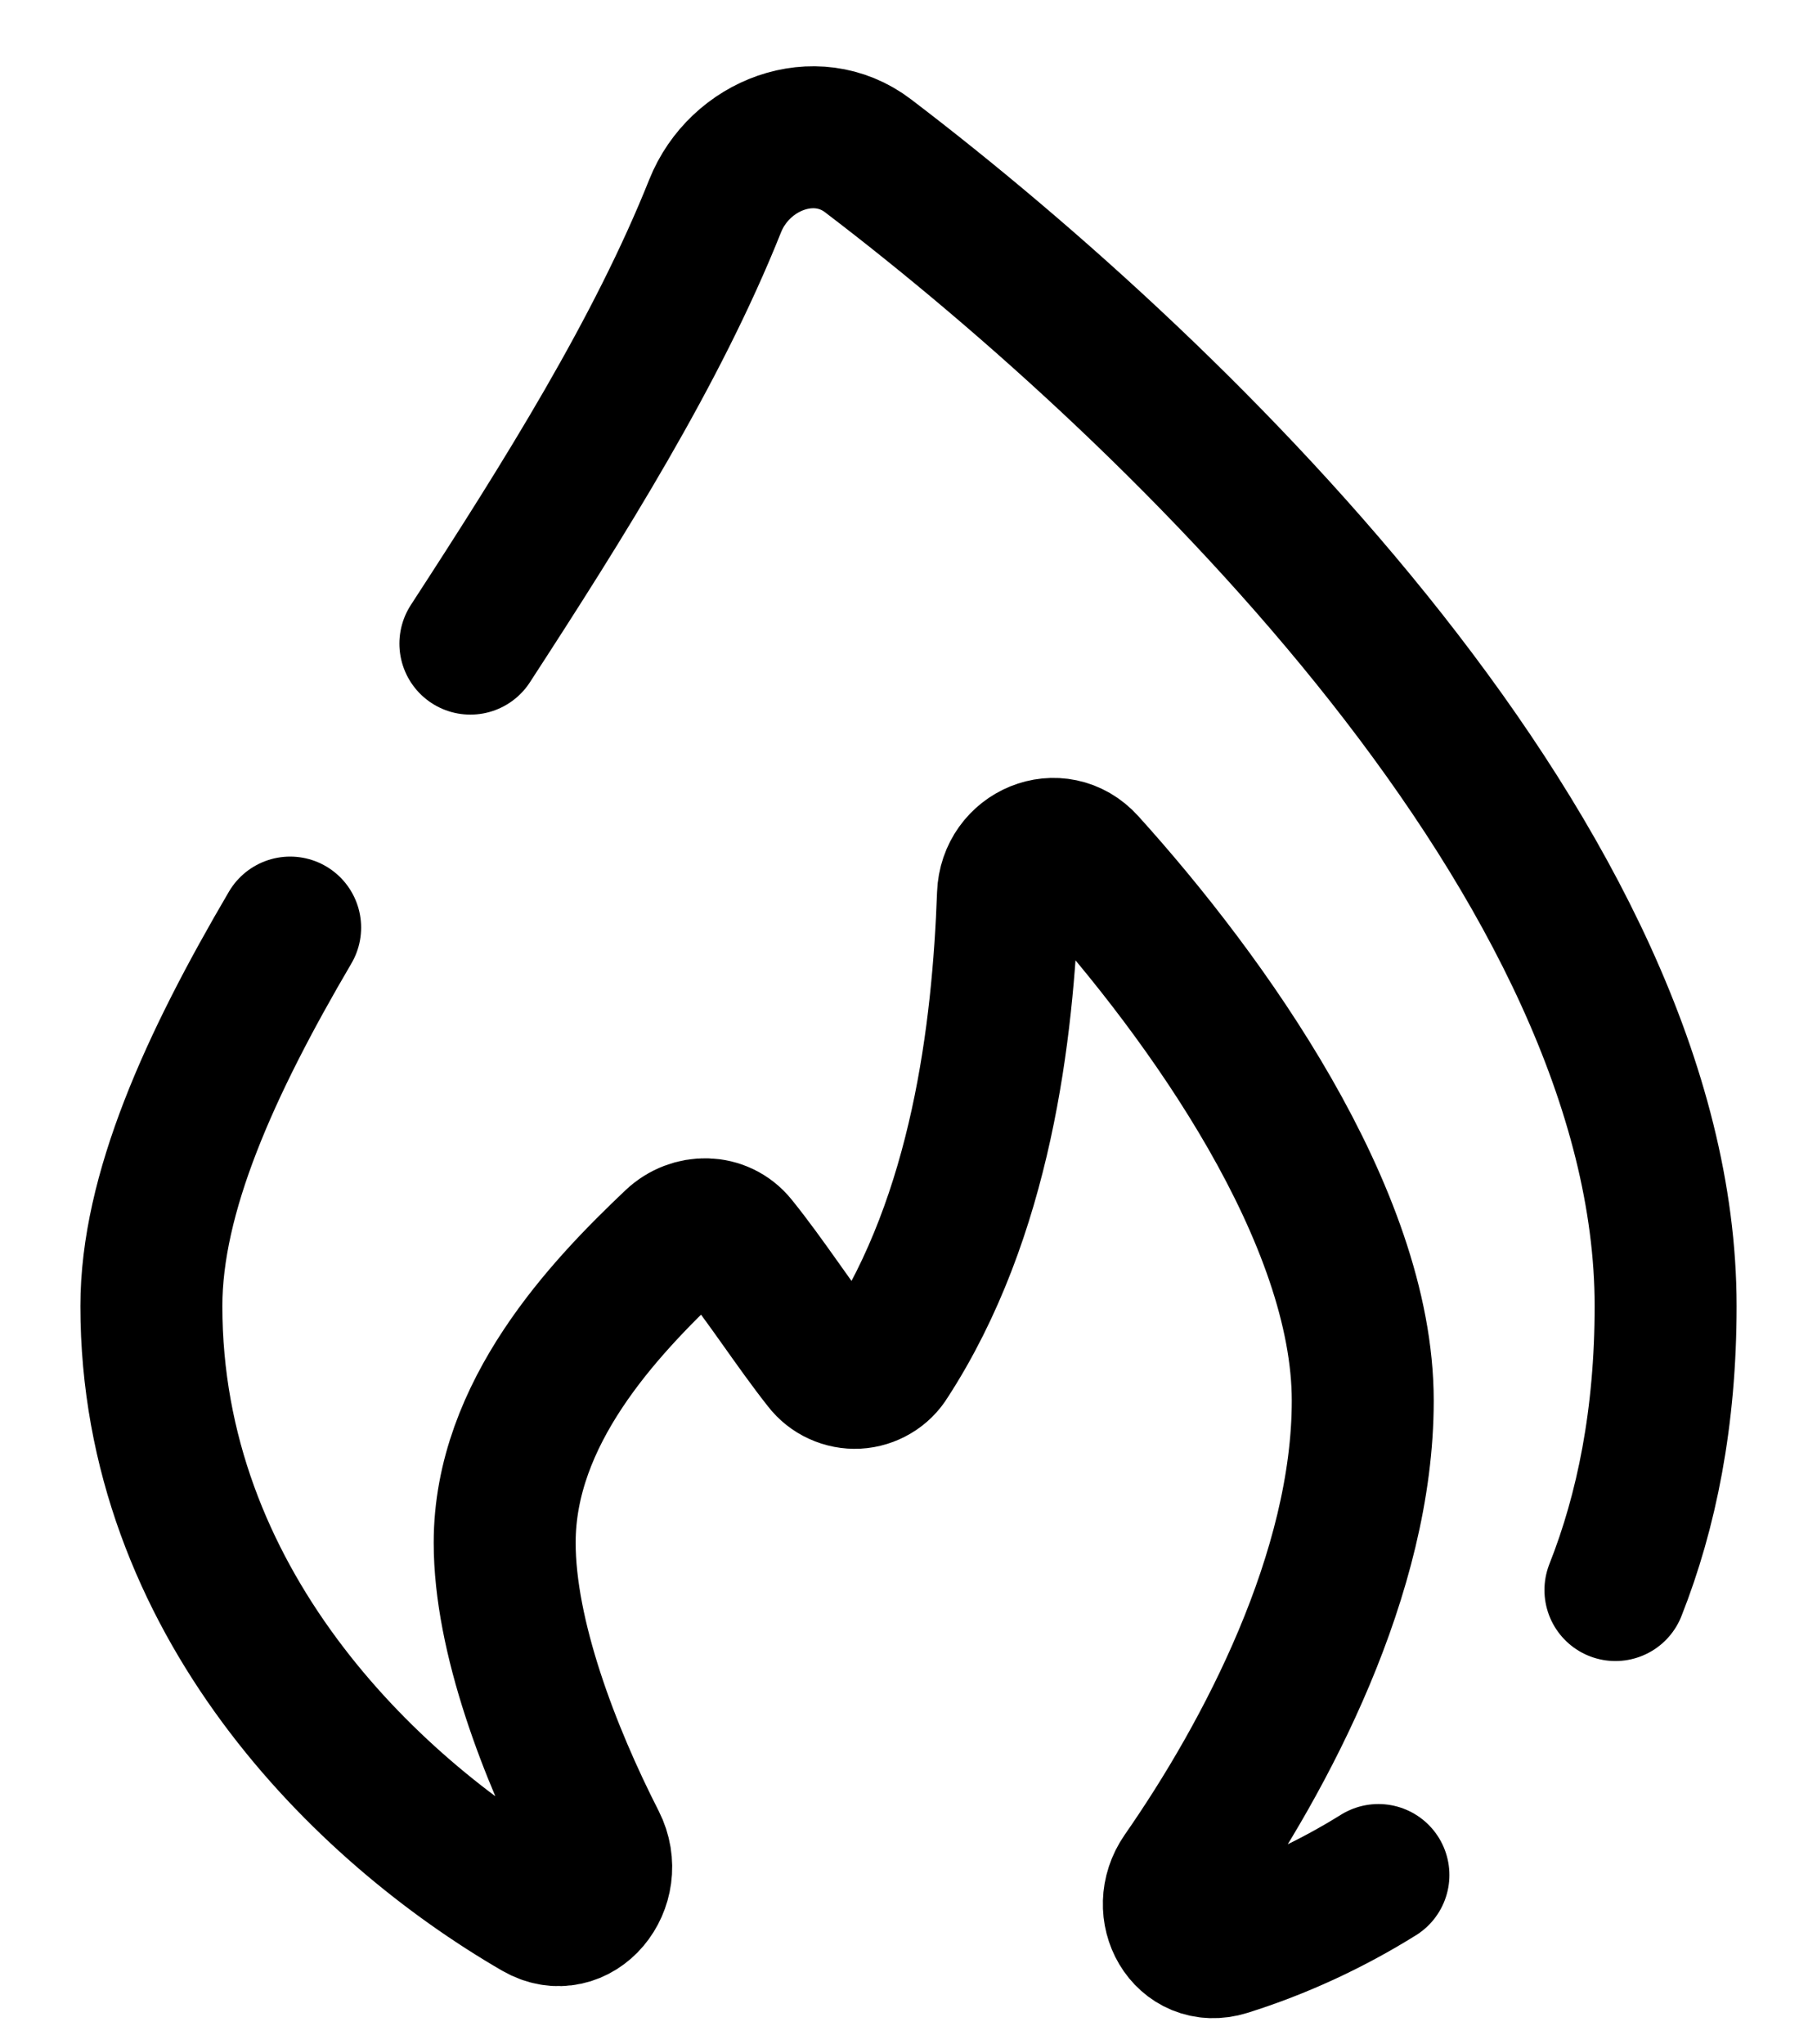
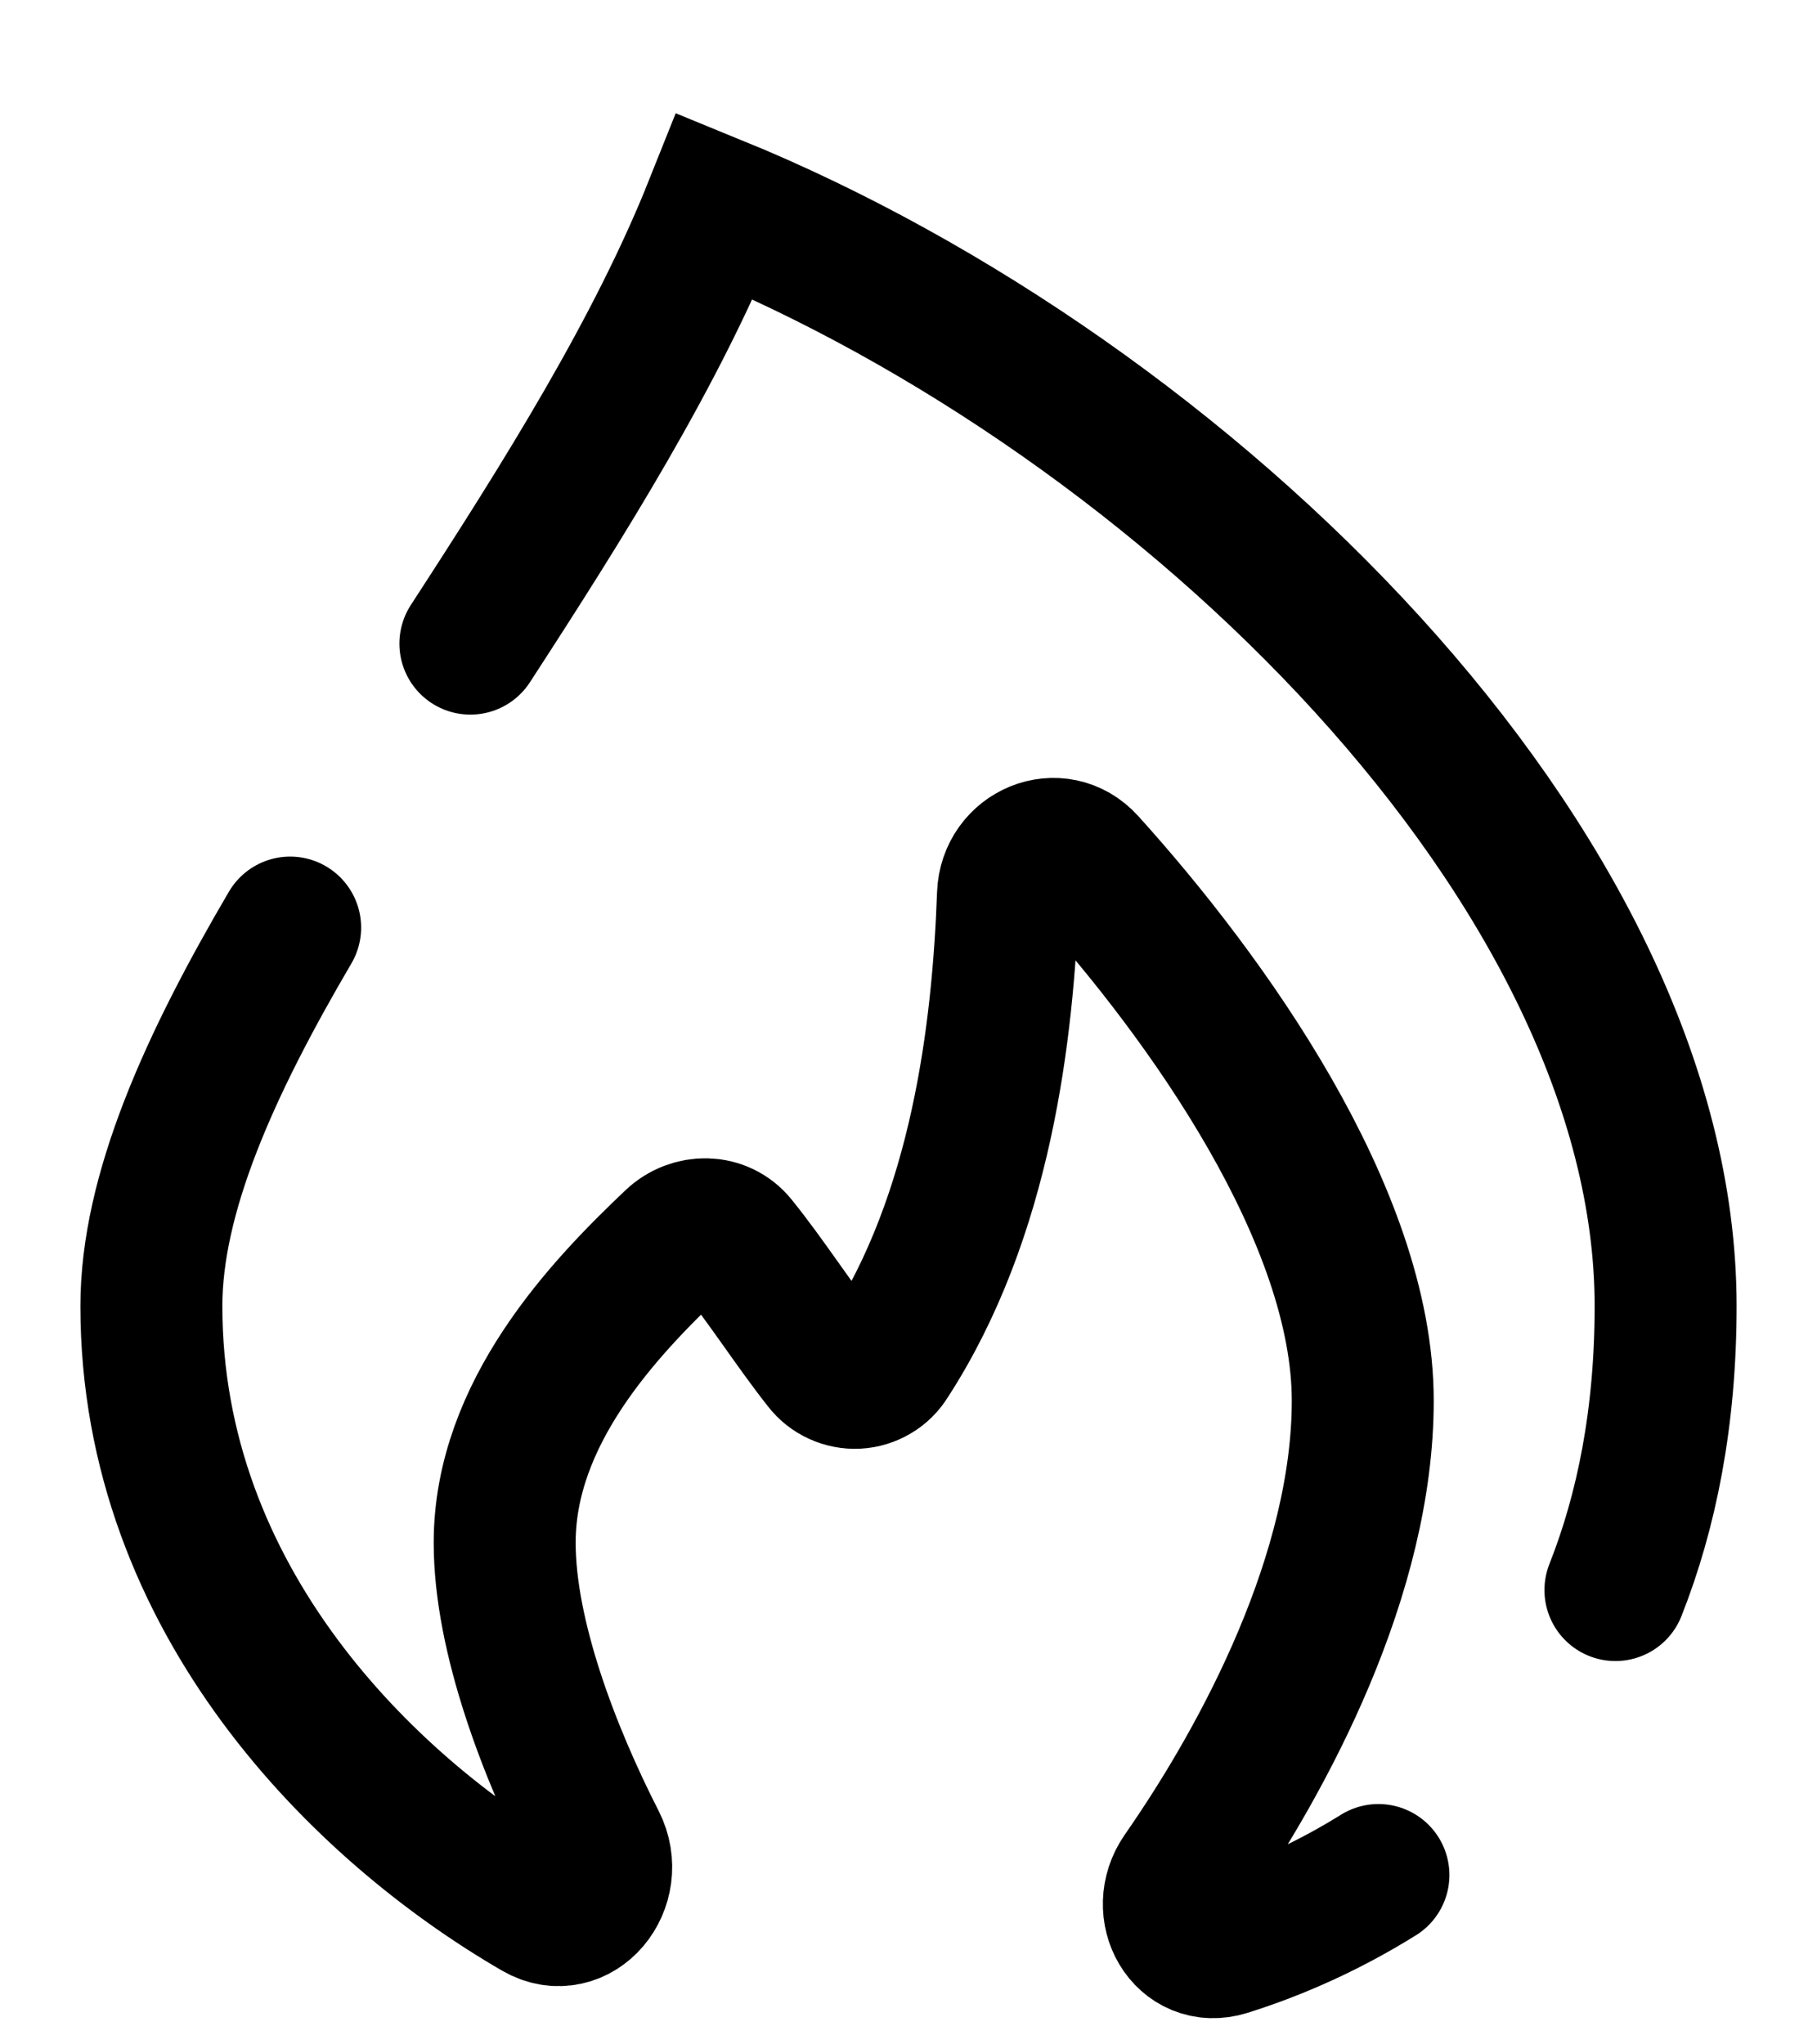
<svg xmlns="http://www.w3.org/2000/svg" width="16" height="18" viewBox="0 0 16 18" fill="none">
-   <path d="M4.142 5.667C4.968 4.396 5.787 3.092 6.297 1.814C6.513 1.272 7.18 1.018 7.644 1.372C10.453 3.512 14.667 7.648 14.667 11.5C14.667 12.478 14.5 13.305 14.225 14M2.555 8.167C1.844 9.378 1.333 10.511 1.333 11.5C1.333 14.089 3.205 15.924 4.734 16.81C5.085 17.012 5.426 16.589 5.243 16.228C4.838 15.434 4.444 14.408 4.444 13.583C4.444 12.441 5.315 11.523 5.938 10.933C6.097 10.783 6.347 10.784 6.485 10.955C6.742 11.272 6.998 11.673 7.255 11.998C7.289 12.042 7.333 12.077 7.384 12.1C7.434 12.123 7.49 12.134 7.545 12.131C7.601 12.128 7.655 12.111 7.702 12.083C7.75 12.055 7.79 12.015 7.819 11.967C8.641 10.701 8.832 9.086 8.876 7.878C8.889 7.513 9.316 7.334 9.56 7.605C10.63 8.788 12 10.708 12 12.333C12 13.847 11.152 15.455 10.418 16.51C10.204 16.818 10.439 17.238 10.799 17.126C11.27 16.978 11.719 16.77 12.138 16.509" stroke="black" stroke-width="1.25" stroke-linecap="round" />
+   <path d="M4.142 5.667C4.968 4.396 5.787 3.092 6.297 1.814C10.453 3.512 14.667 7.648 14.667 11.5C14.667 12.478 14.5 13.305 14.225 14M2.555 8.167C1.844 9.378 1.333 10.511 1.333 11.5C1.333 14.089 3.205 15.924 4.734 16.81C5.085 17.012 5.426 16.589 5.243 16.228C4.838 15.434 4.444 14.408 4.444 13.583C4.444 12.441 5.315 11.523 5.938 10.933C6.097 10.783 6.347 10.784 6.485 10.955C6.742 11.272 6.998 11.673 7.255 11.998C7.289 12.042 7.333 12.077 7.384 12.1C7.434 12.123 7.49 12.134 7.545 12.131C7.601 12.128 7.655 12.111 7.702 12.083C7.75 12.055 7.79 12.015 7.819 11.967C8.641 10.701 8.832 9.086 8.876 7.878C8.889 7.513 9.316 7.334 9.56 7.605C10.63 8.788 12 10.708 12 12.333C12 13.847 11.152 15.455 10.418 16.51C10.204 16.818 10.439 17.238 10.799 17.126C11.27 16.978 11.719 16.77 12.138 16.509" stroke="black" stroke-width="1.25" stroke-linecap="round" />
</svg>